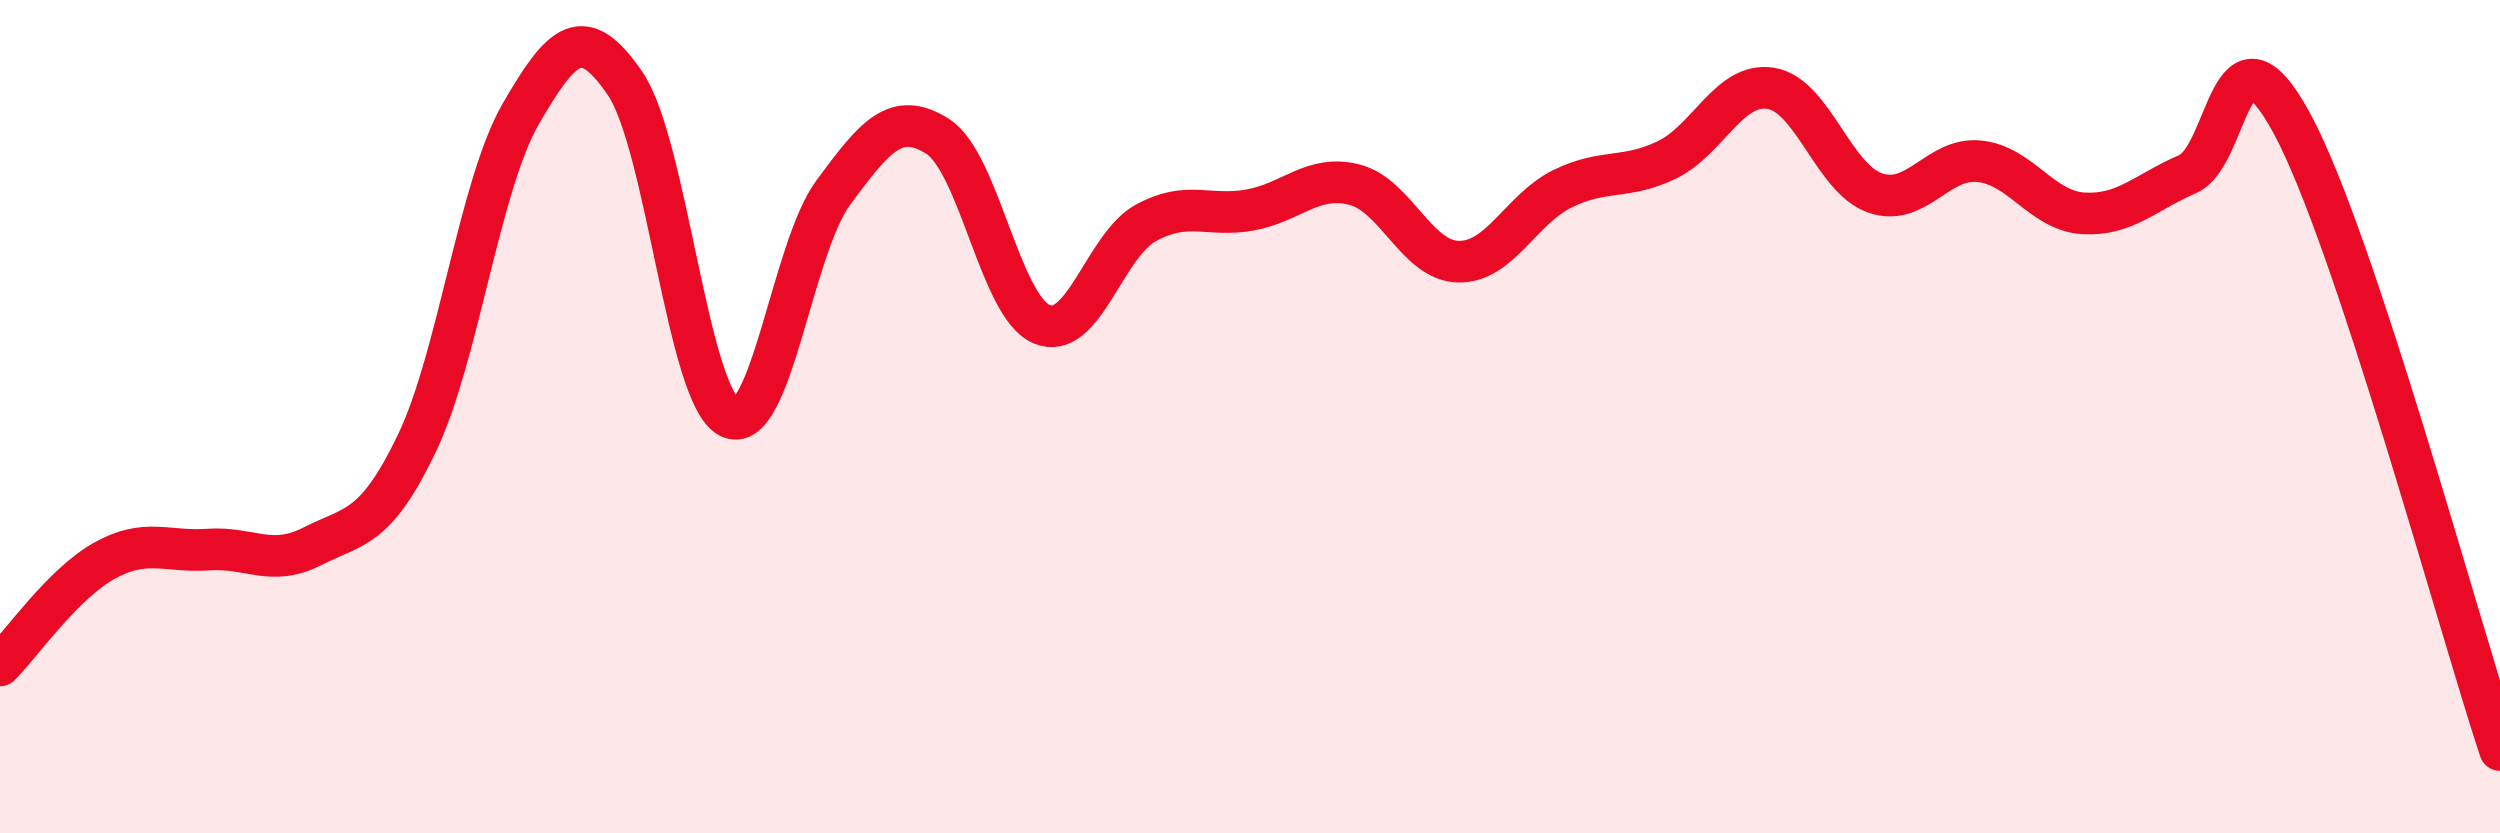
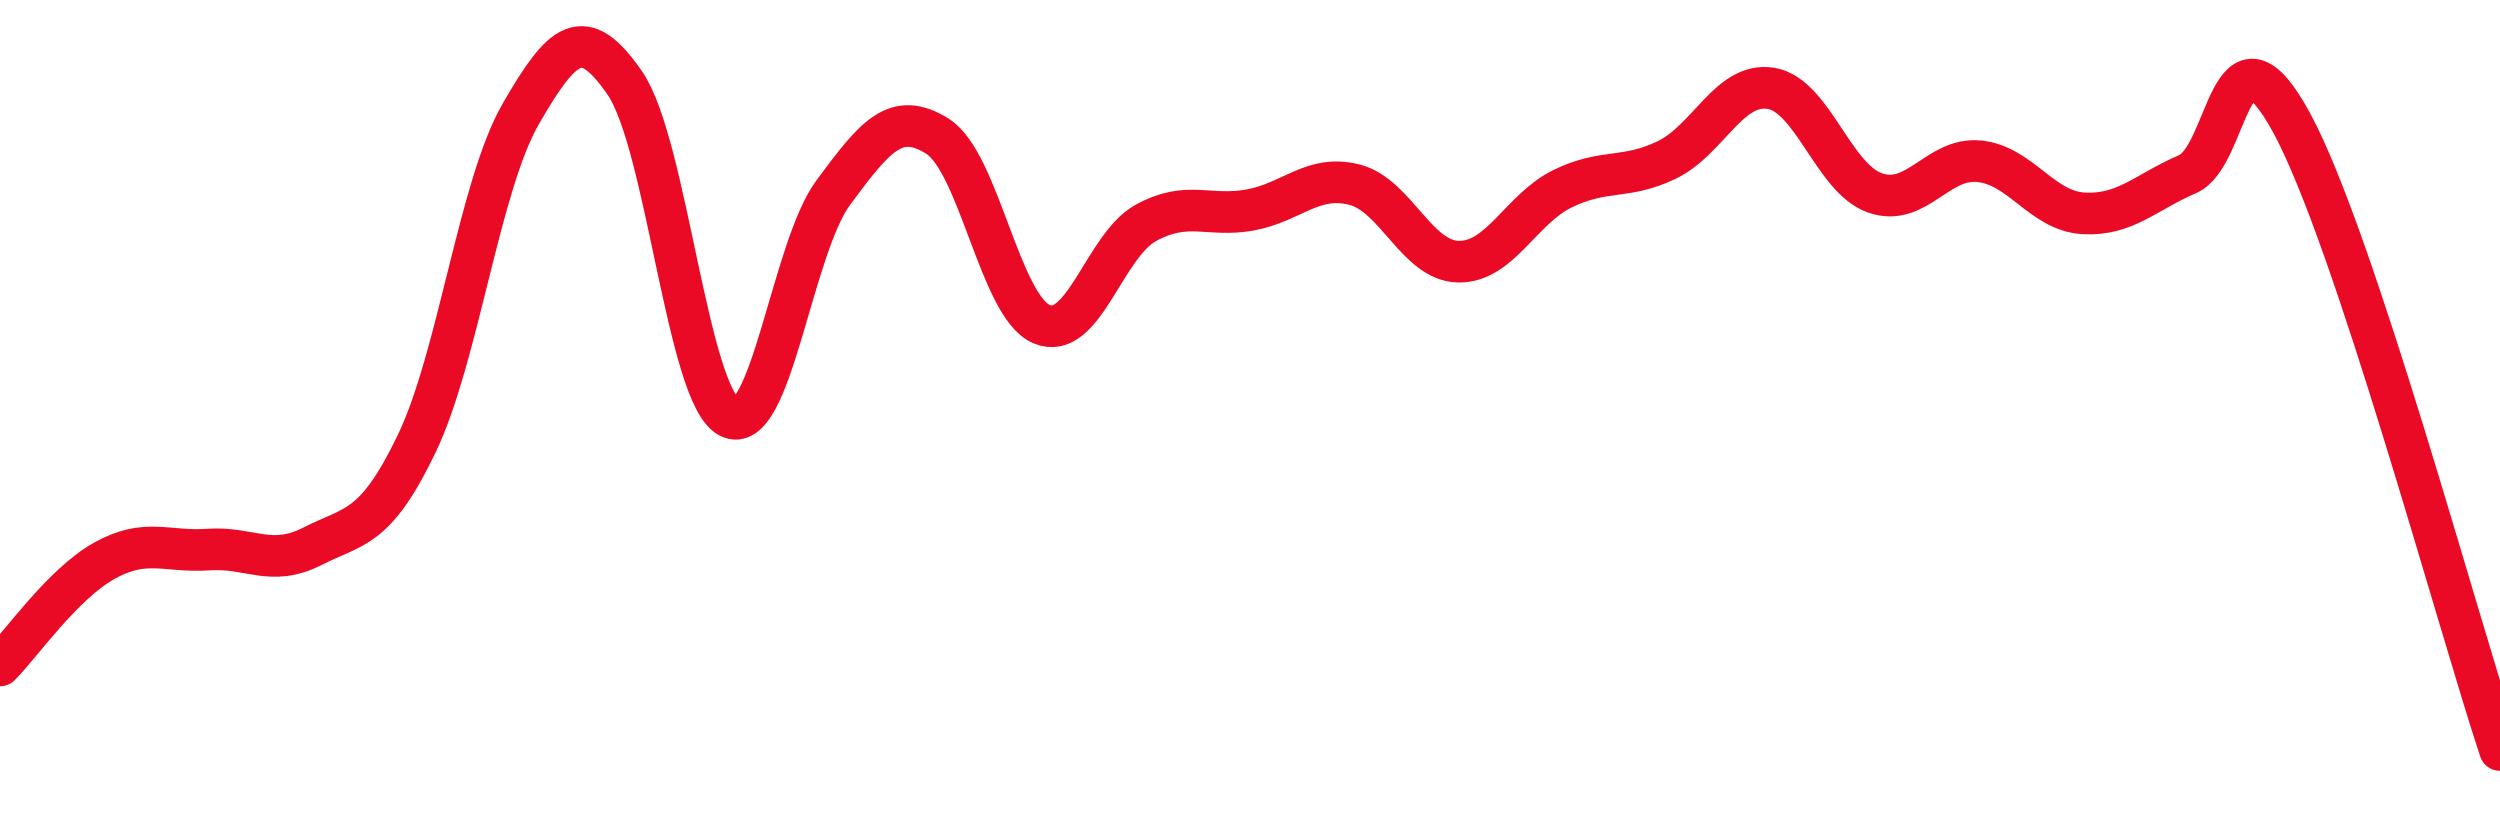
<svg xmlns="http://www.w3.org/2000/svg" width="60" height="20" viewBox="0 0 60 20">
-   <path d="M 0,15.97 C 0.5,15.47 1.5,14.02 2.5,13.46 C 3.5,12.9 4,13.26 5,13.19 C 6,13.12 6.5,13.62 7.5,13.11 C 8.5,12.6 9,12.73 10,10.65 C 11,8.57 11.5,4.46 12.5,2.73 C 13.5,1 14,0.54 15,2 C 16,3.46 16.5,9.49 17.5,10.01 C 18.5,10.53 19,5.97 20,4.62 C 21,3.27 21.5,2.64 22.5,3.27 C 23.5,3.9 24,7.36 25,7.78 C 26,8.2 26.5,5.9 27.5,5.35 C 28.5,4.8 29,5.22 30,5.04 C 31,4.86 31.5,4.18 32.5,4.43 C 33.5,4.68 34,6.26 35,6.28 C 36,6.3 36.5,5.02 37.5,4.53 C 38.5,4.04 39,4.32 40,3.84 C 41,3.36 41.5,1.96 42.5,2.12 C 43.5,2.28 44,4.28 45,4.63 C 46,4.98 46.5,3.77 47.5,3.87 C 48.5,3.97 49,5.06 50,5.12 C 51,5.18 51.5,4.61 52.5,4.18 C 53.5,3.75 53.5,0.19 55,2.95 C 56.5,5.71 59,14.99 60,18L60 20L0 20Z" fill="#EB0A25" opacity="0.1" stroke-linecap="round" stroke-linejoin="round" />
  <path d="M 0,15.97 C 0.5,15.47 1.5,14.02 2.5,13.46 C 3.5,12.9 4,13.26 5,13.19 C 6,13.12 6.5,13.62 7.5,13.11 C 8.5,12.6 9,12.73 10,10.65 C 11,8.57 11.5,4.46 12.5,2.73 C 13.5,1 14,0.54 15,2 C 16,3.46 16.5,9.49 17.5,10.01 C 18.5,10.53 19,5.97 20,4.62 C 21,3.27 21.5,2.64 22.5,3.27 C 23.5,3.9 24,7.36 25,7.78 C 26,8.2 26.5,5.9 27.5,5.35 C 28.5,4.8 29,5.22 30,5.04 C 31,4.86 31.5,4.18 32.5,4.43 C 33.5,4.68 34,6.26 35,6.28 C 36,6.3 36.5,5.02 37.5,4.53 C 38.5,4.04 39,4.32 40,3.84 C 41,3.36 41.5,1.96 42.5,2.12 C 43.5,2.28 44,4.28 45,4.63 C 46,4.98 46.5,3.77 47.5,3.87 C 48.5,3.97 49,5.06 50,5.12 C 51,5.18 51.5,4.61 52.5,4.18 C 53.5,3.75 53.5,0.19 55,2.95 C 56.5,5.71 59,14.99 60,18" stroke="#EB0A25" stroke-width="1" fill="none" stroke-linecap="round" stroke-linejoin="round" />
</svg>